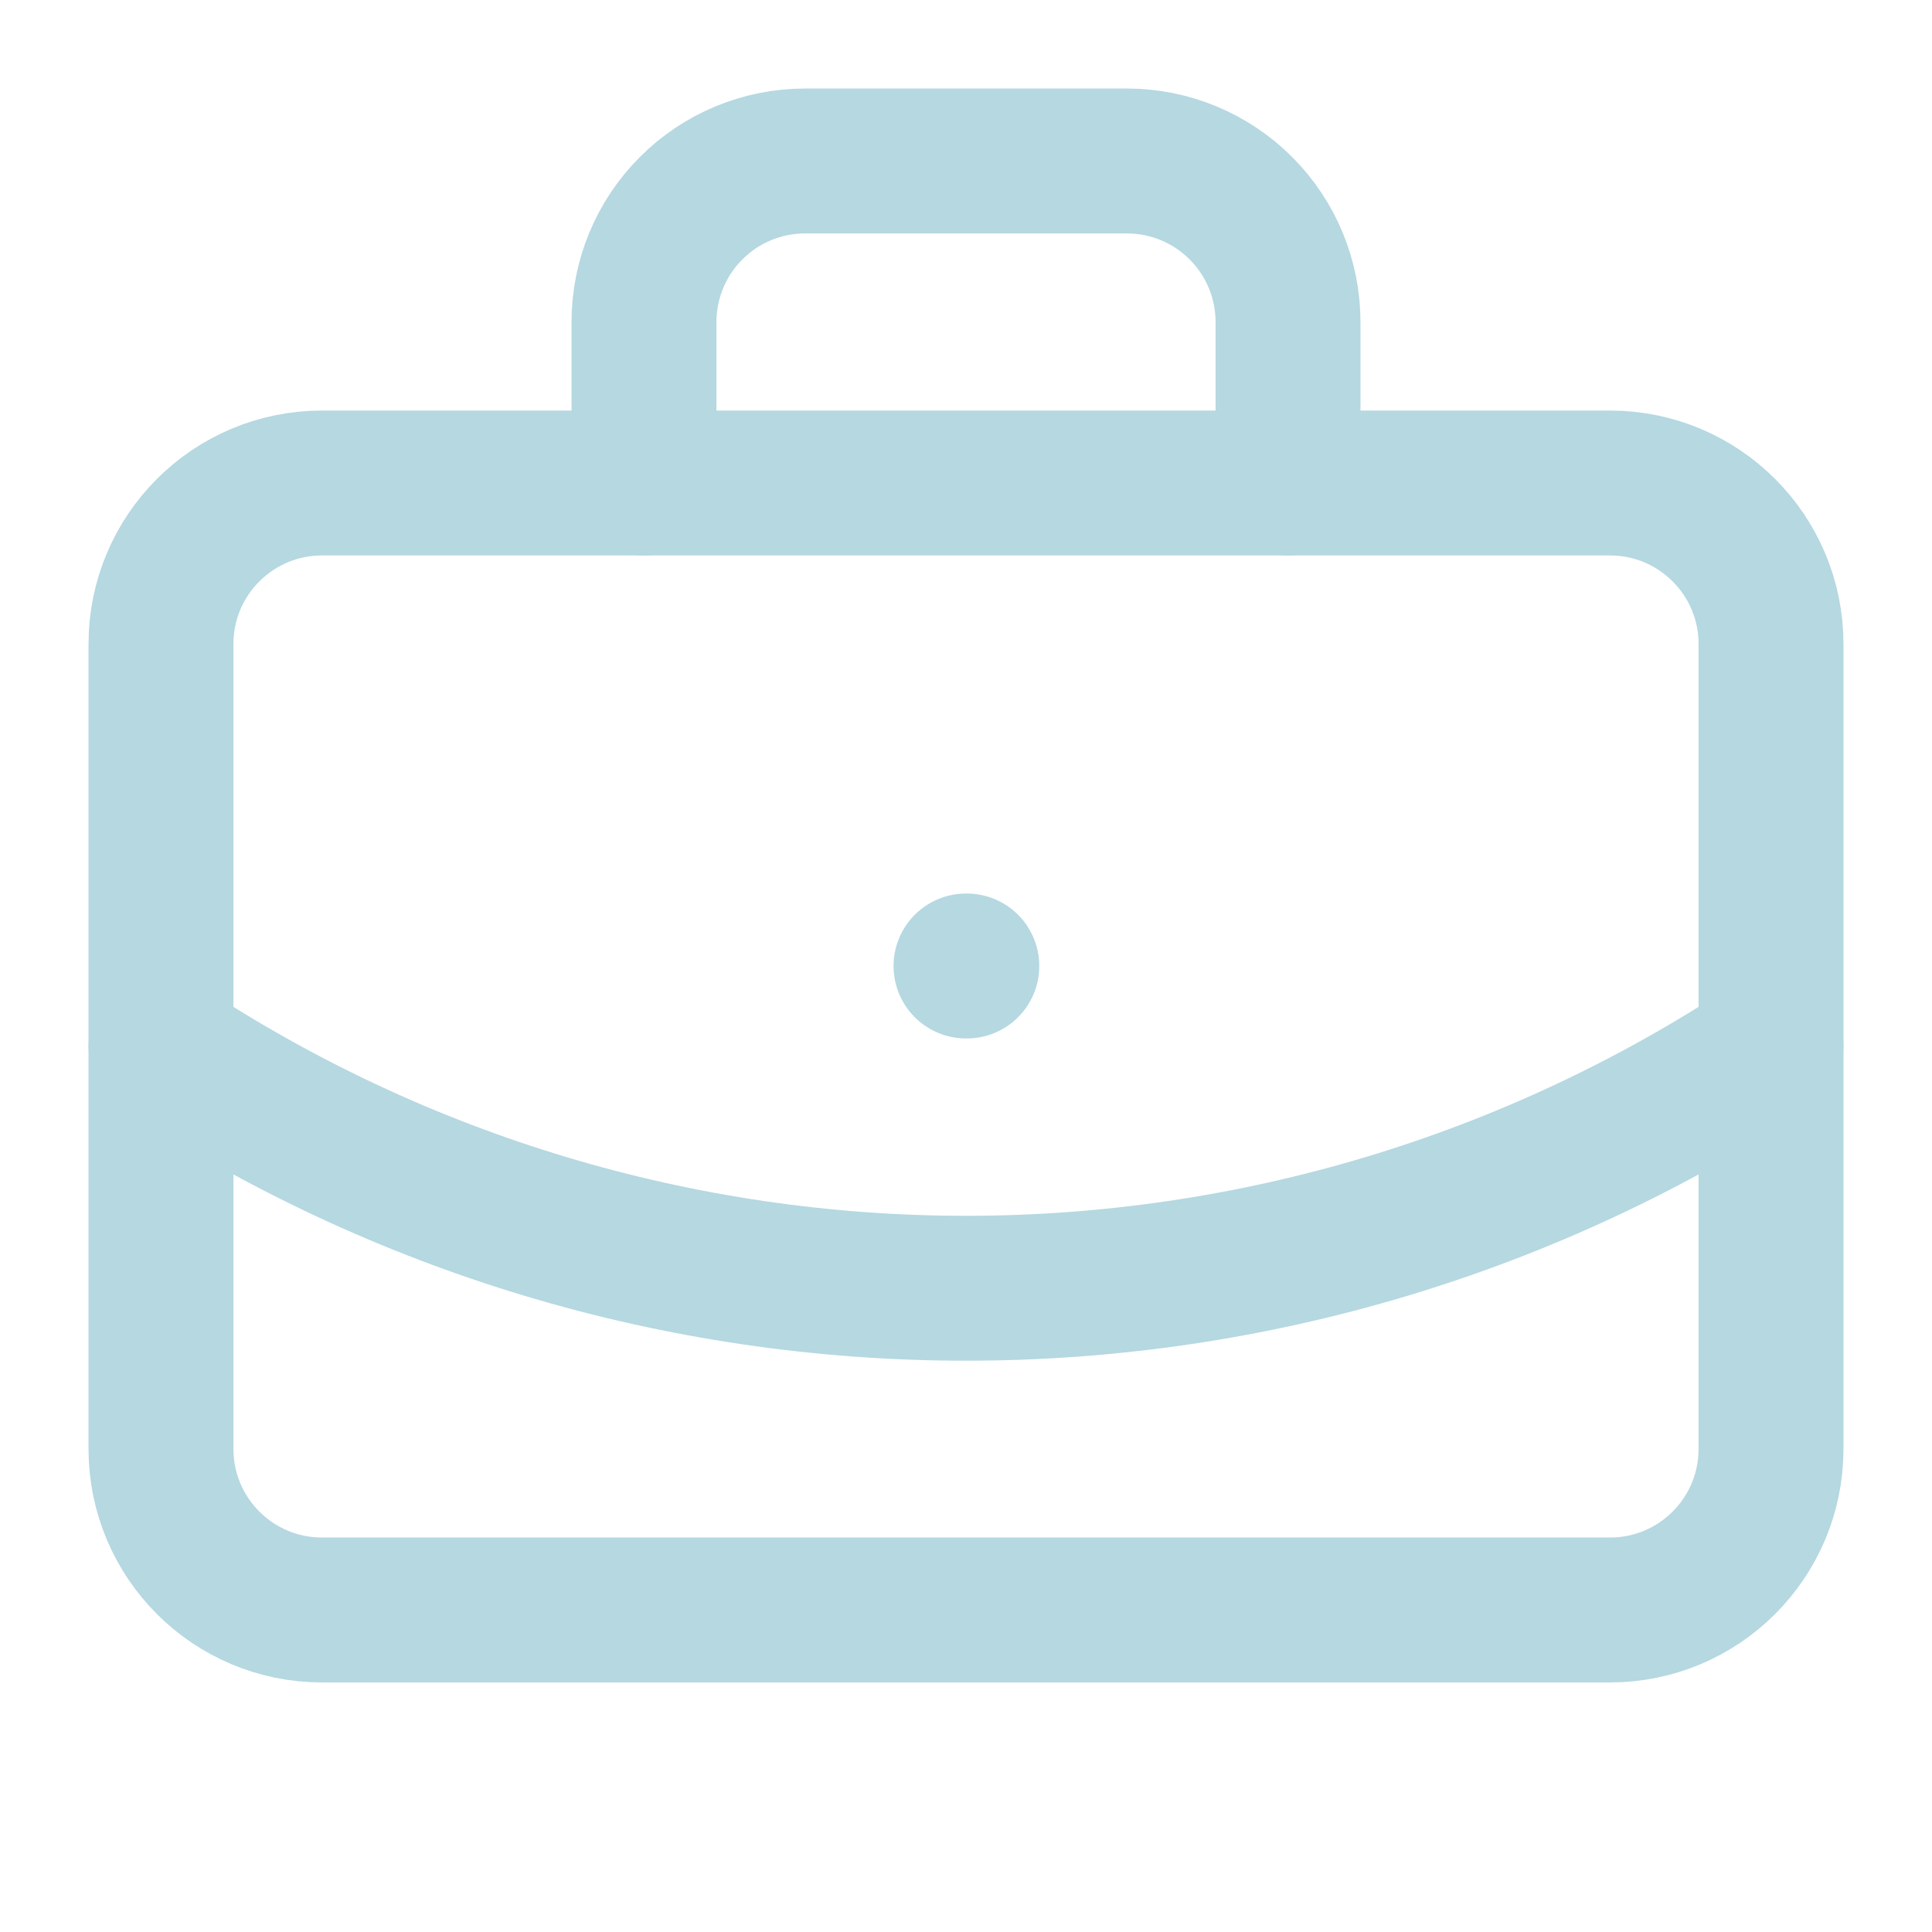
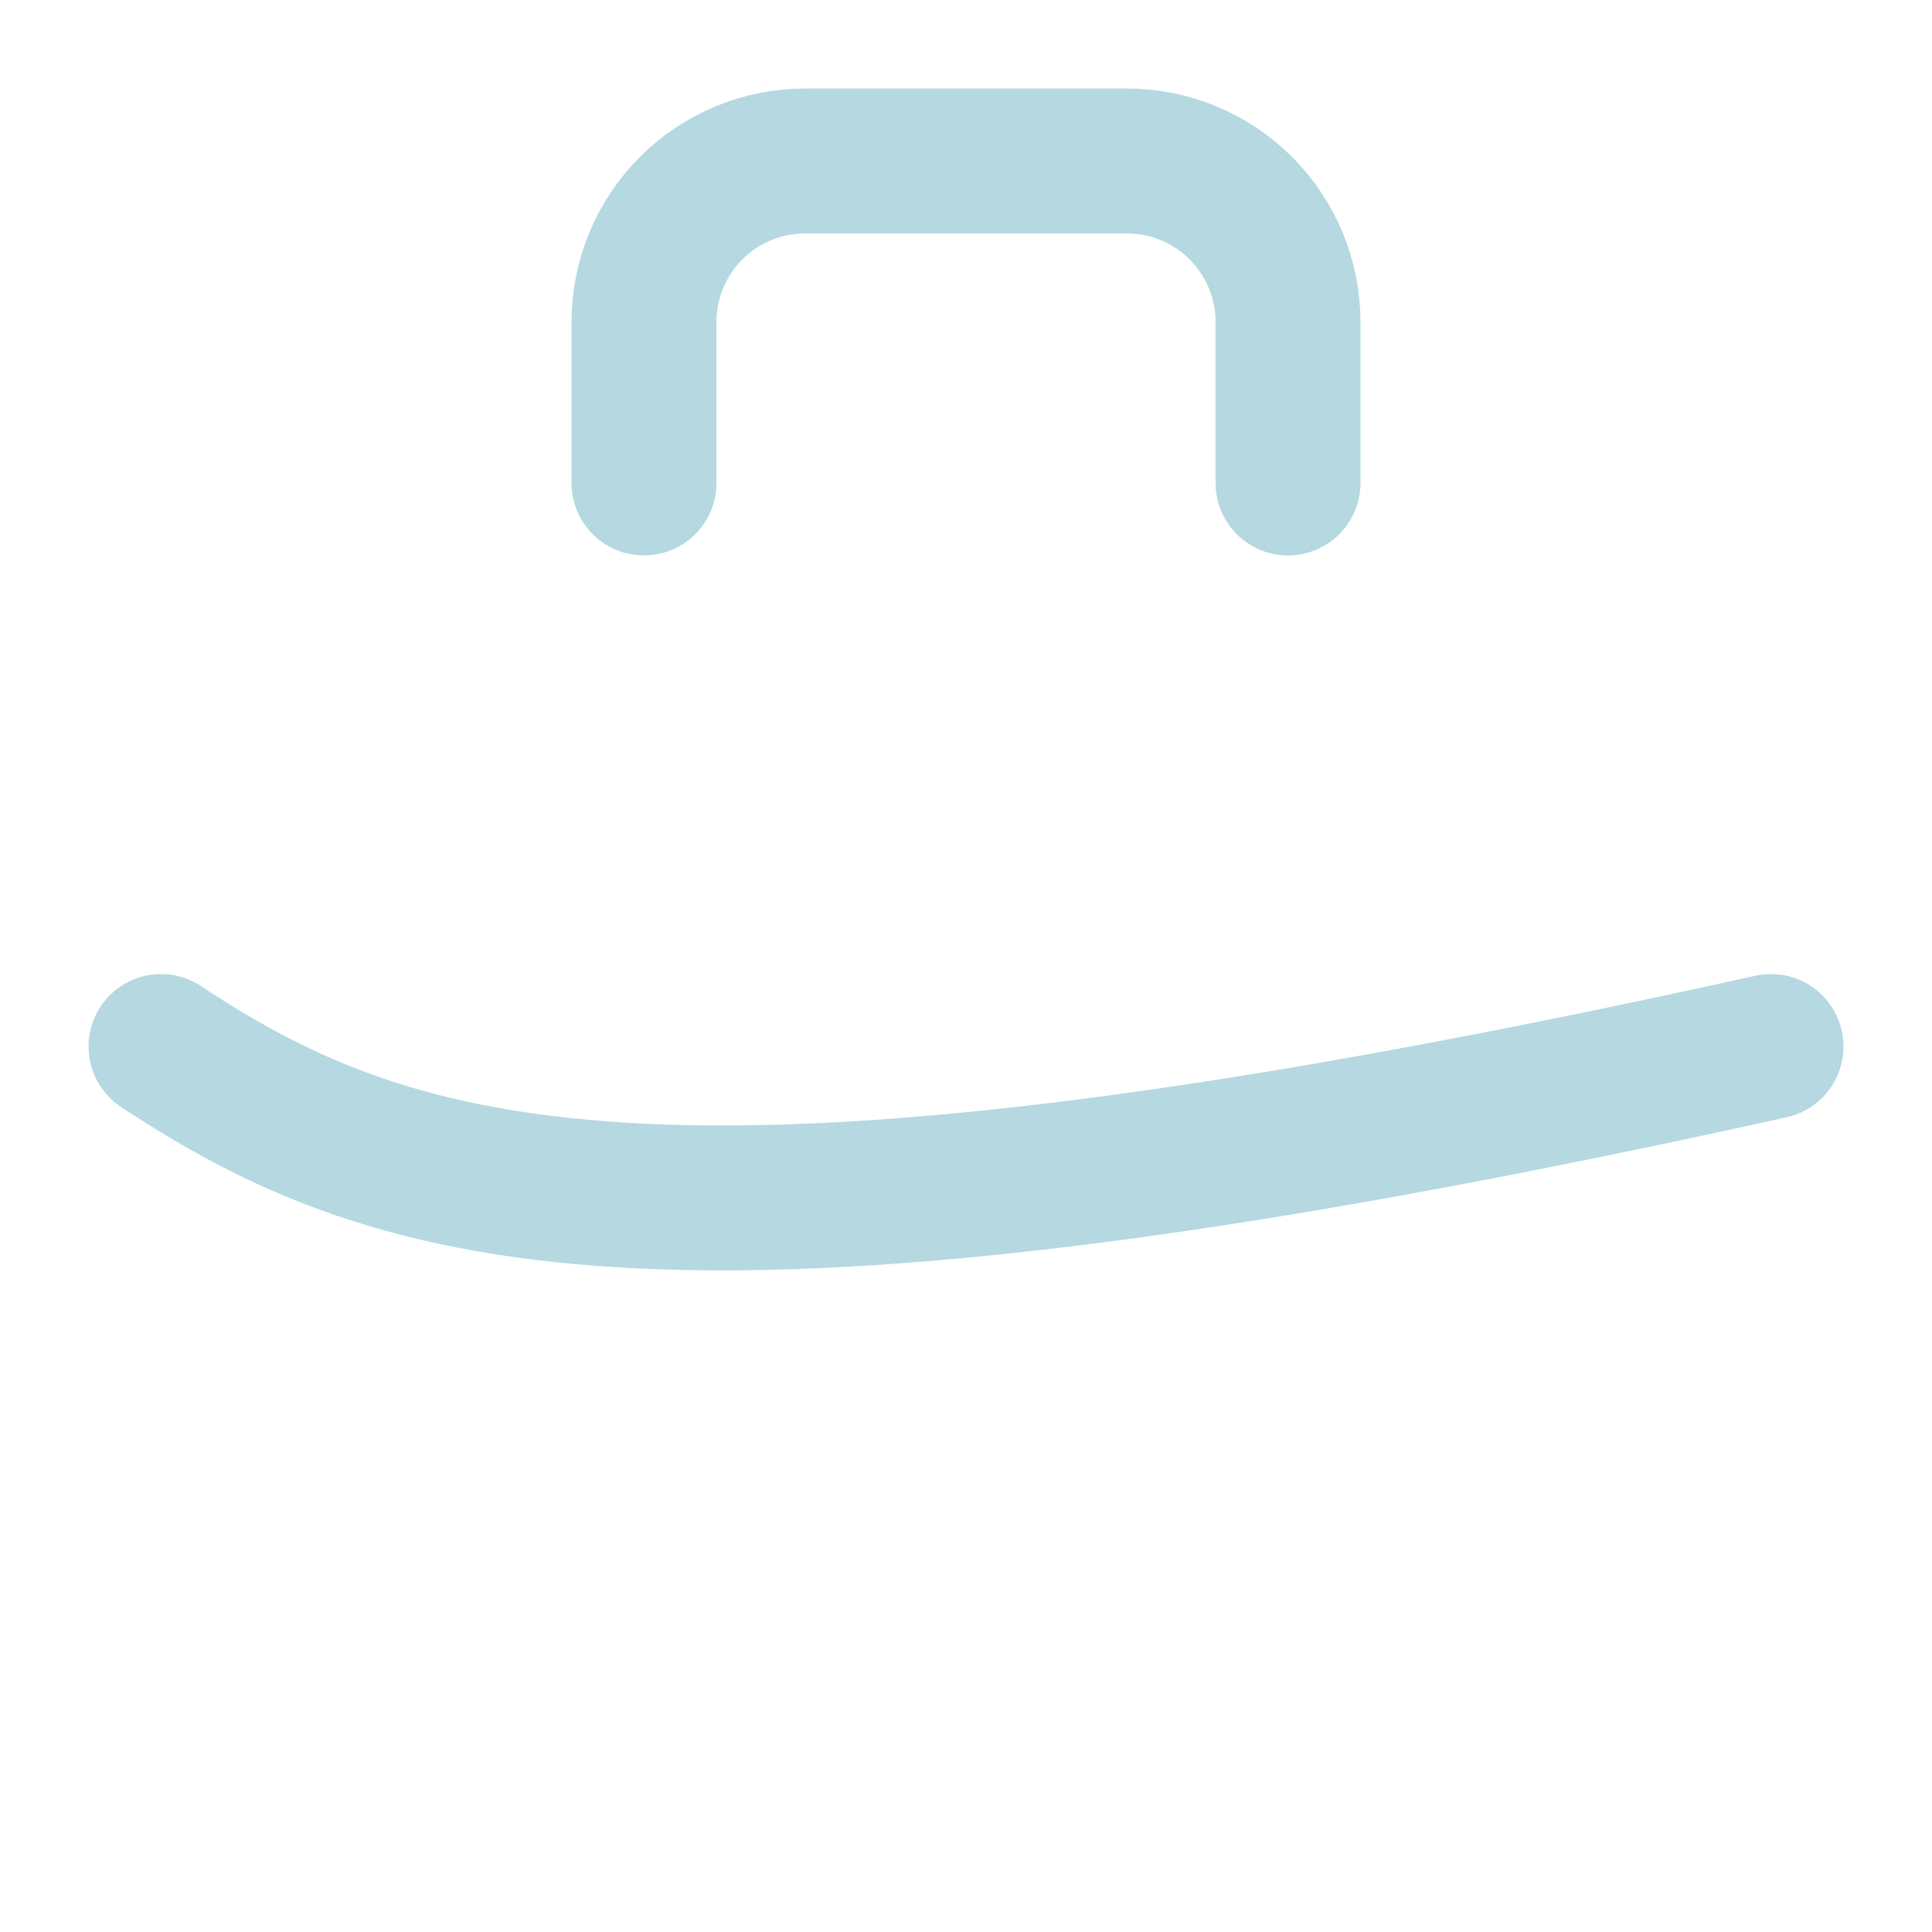
<svg xmlns="http://www.w3.org/2000/svg" width="40" height="40" viewBox="0 0 40 40" fill="none">
-   <path d="M20 20H20.017" stroke="#B5D8E1" stroke-width="3" stroke-linecap="round" stroke-linejoin="round" />
  <path d="M26.667 10V6.667C26.667 5.783 26.316 4.935 25.69 4.31C25.065 3.684 24.217 3.333 23.333 3.333H16.667C15.783 3.333 14.935 3.684 14.31 4.31C13.684 4.935 13.333 5.783 13.333 6.667V10" stroke="#B5D8E1" stroke-width="3" stroke-linecap="round" stroke-linejoin="round" />
-   <path d="M36.667 21.667C31.721 24.932 25.926 26.672 20 26.672C14.074 26.672 8.279 24.932 3.333 21.667" stroke="#B5D8E1" stroke-width="3" stroke-linecap="round" stroke-linejoin="round" />
-   <path d="M33.333 10H6.667C4.826 10 3.333 11.492 3.333 13.333V30C3.333 31.841 4.826 33.333 6.667 33.333H33.333C35.174 33.333 36.667 31.841 36.667 30V13.333C36.667 11.492 35.174 10 33.333 10Z" stroke="#B5D8E1" stroke-width="3" stroke-linecap="round" stroke-linejoin="round" />
+   <path d="M36.667 21.667C14.074 26.672 8.279 24.932 3.333 21.667" stroke="#B5D8E1" stroke-width="3" stroke-linecap="round" stroke-linejoin="round" />
</svg>